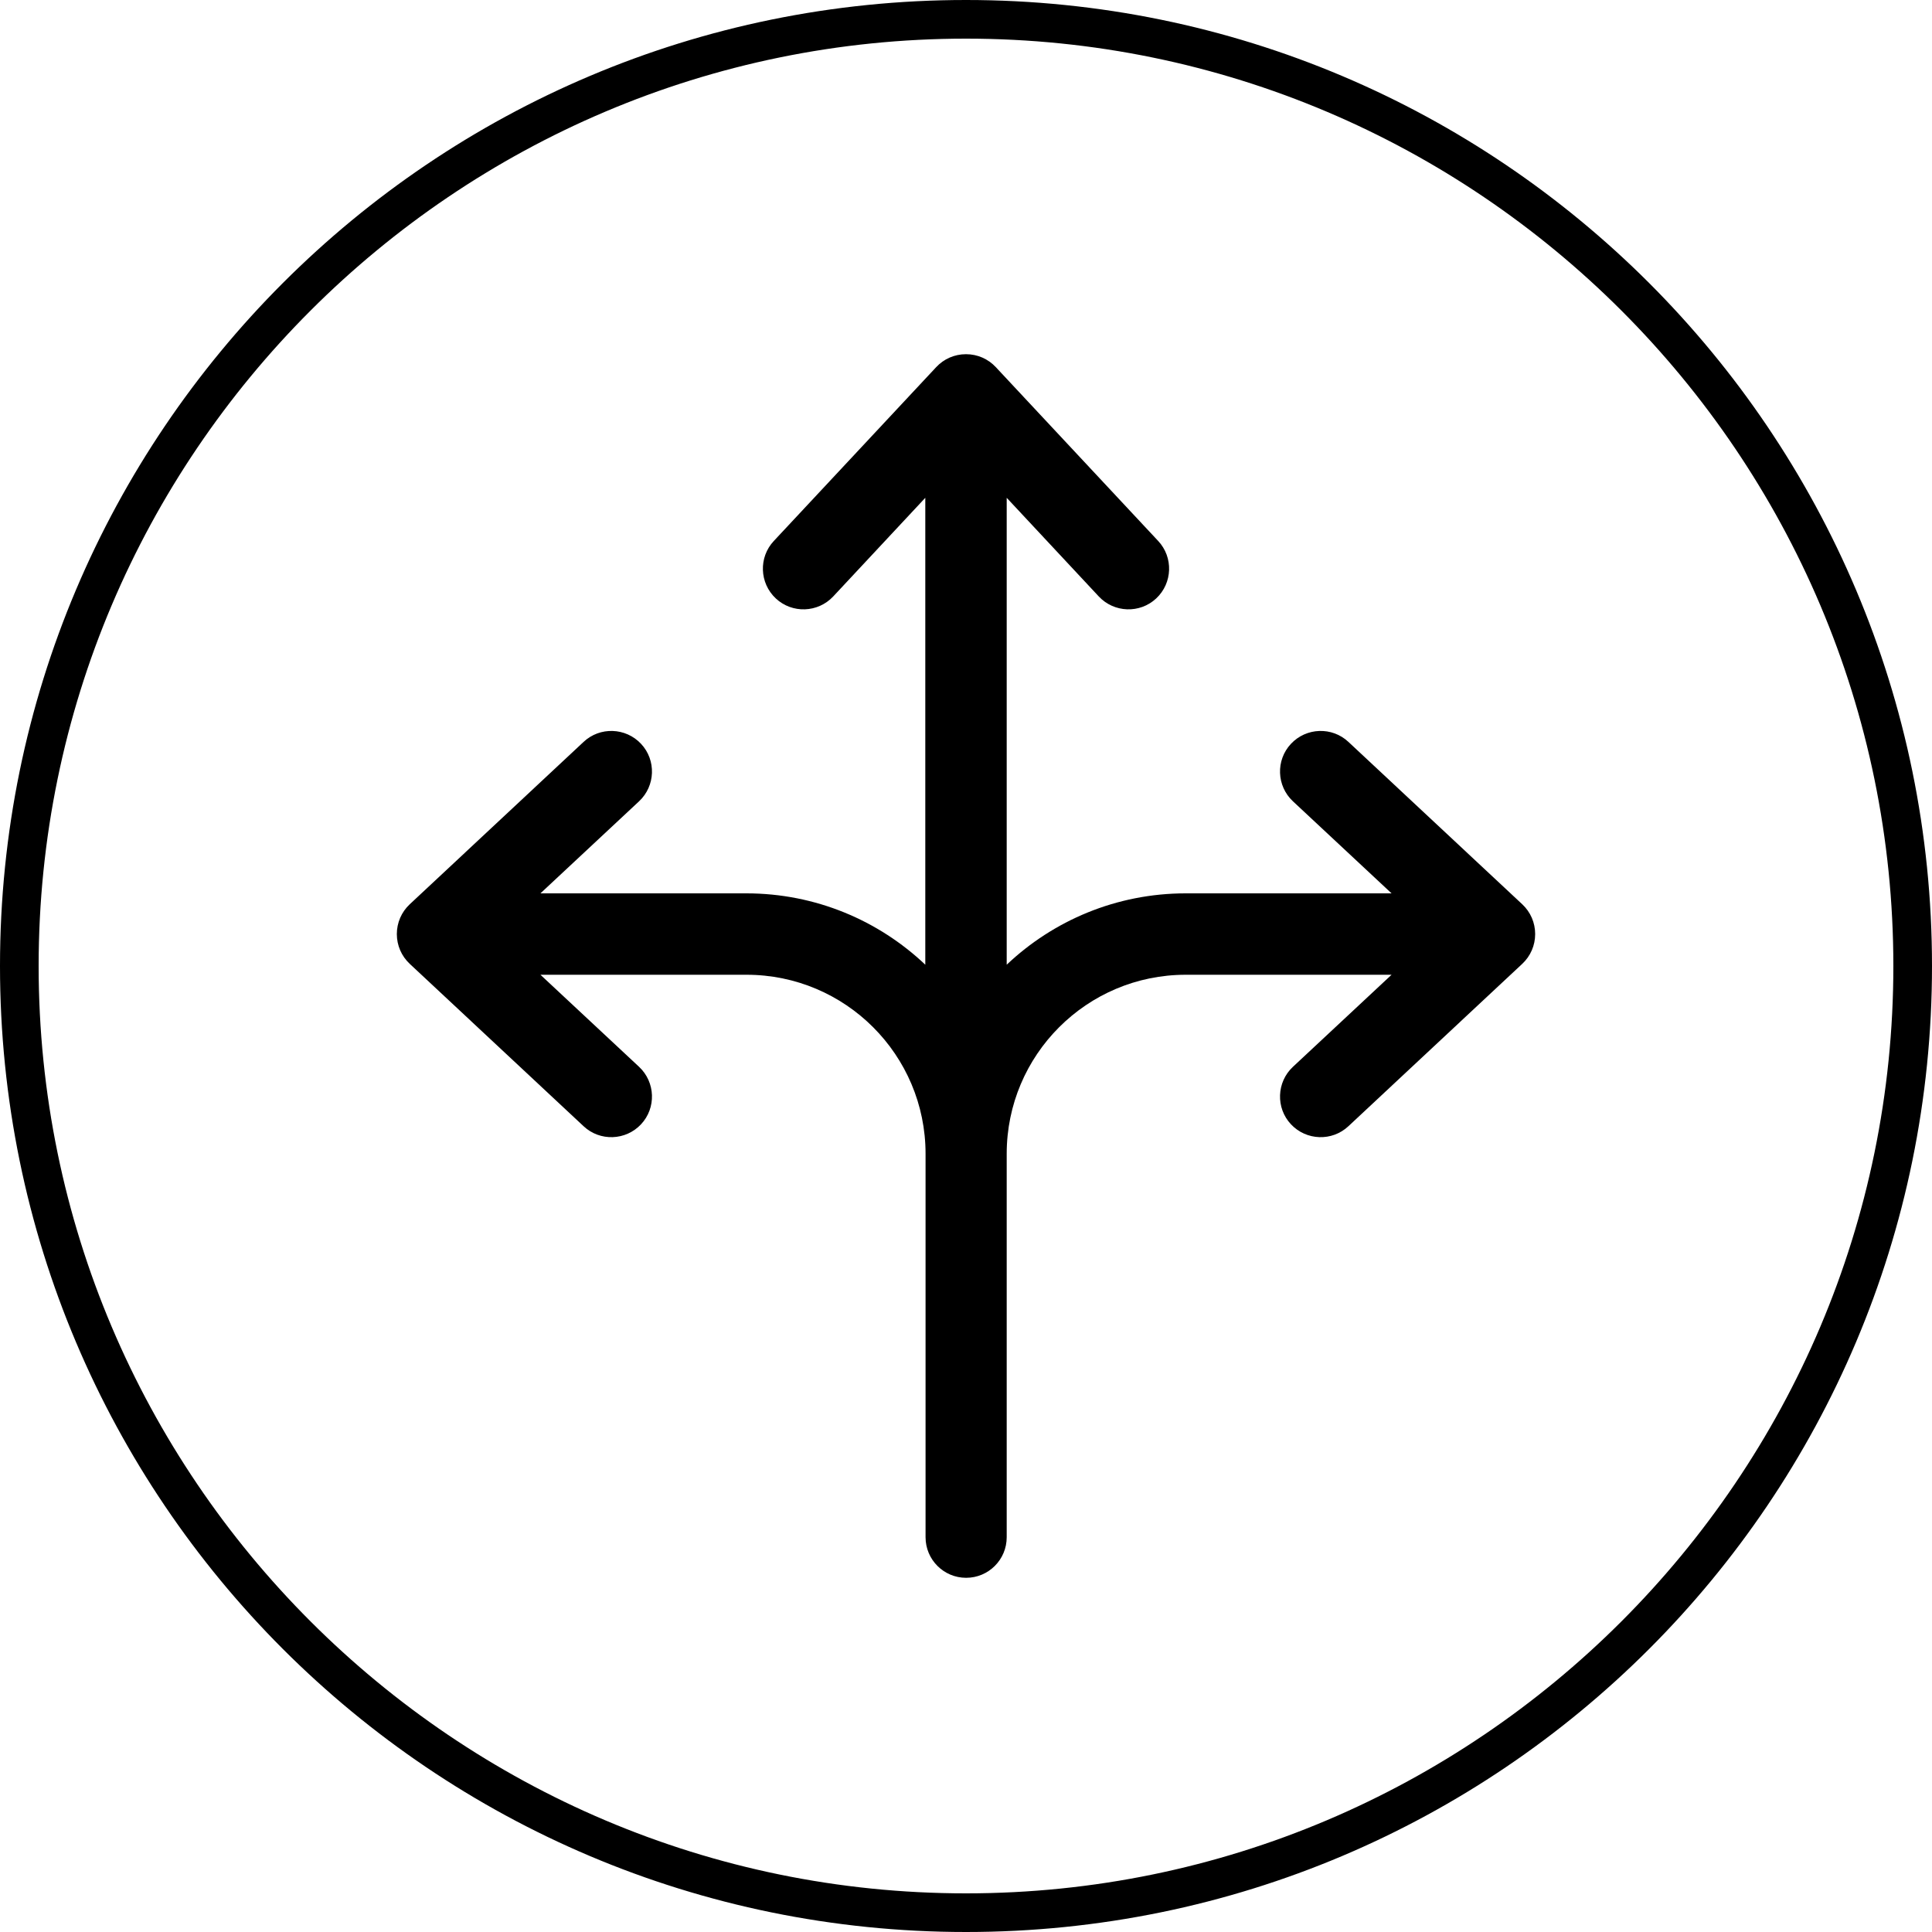
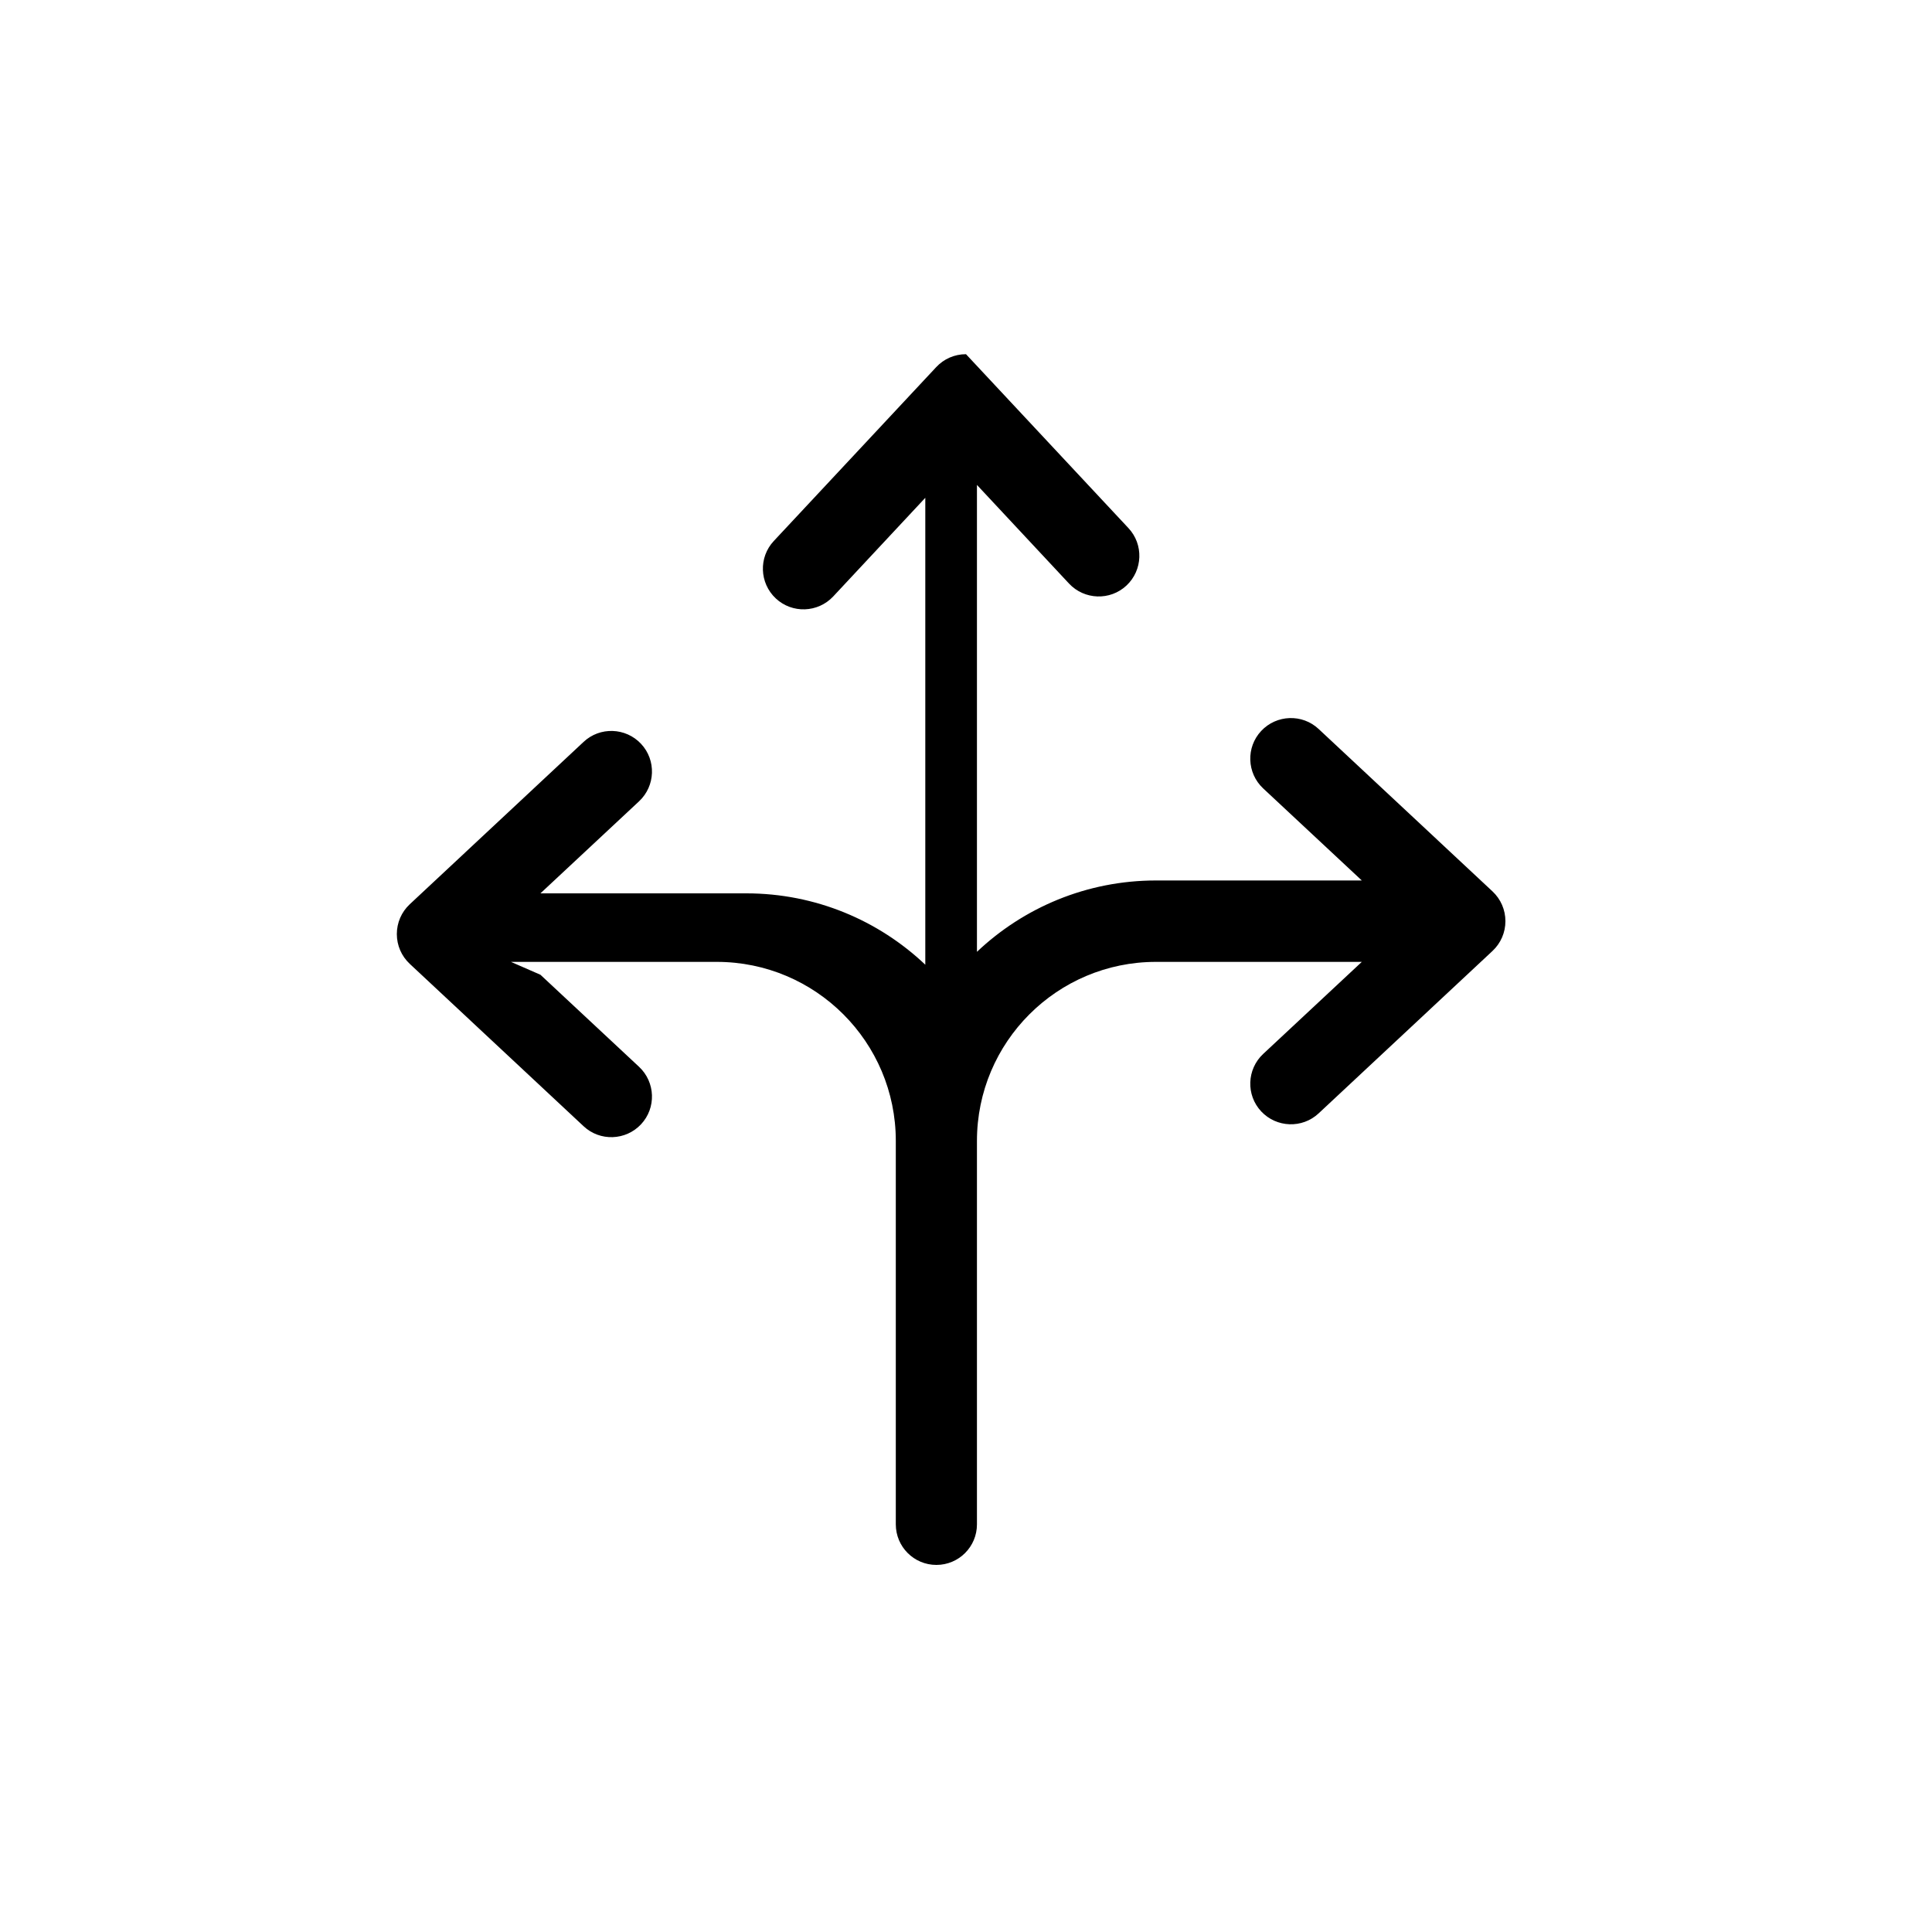
<svg xmlns="http://www.w3.org/2000/svg" id="Ebene_2" data-name="Ebene 2" viewBox="0 0 150 150">
  <defs>
    <style>
      .cls-1 {
        fill-rule: evenodd;
      }
    </style>
  </defs>
  <g id="Ebene_1-2" data-name="Ebene 1">
-     <path d="M75,3c39.7,0,72,32.3,72,72s-32.3,72-72,72S3,114.7,3,75,35.3,3,75,3M75,0C33.58,0,0,33.58,0,75s33.58,75,75,75,75-33.58,75-75S116.42,0,75,0h0Z" />
-     <path class="cls-1" d="M41.96,75.68l7.66,7.15c1.27,1.19,1.34,3.19.15,4.46-1.19,1.27-3.19,1.34-4.46.15l-13.5-12.61c-.64-.6-1-1.43-1-2.31s.36-1.71,1-2.31l13.5-12.61c1.27-1.19,3.27-1.12,4.46.15,1.19,1.27,1.12,3.27-.15,4.46l-7.66,7.15h15.98c5.39,0,10.28,2.11,13.9,5.54v-36.25l-7.15,7.66c-1.19,1.27-3.19,1.34-4.46.15-1.27-1.19-1.34-3.19-.15-4.46l12.61-13.5c.59-.63,1.41-1,2.31-1s1.72.37,2.31,1l12.61,13.5c1.19,1.27,1.12,3.27-.15,4.46-1.27,1.19-3.27,1.12-4.46-.15l-7.15-7.66v36.25c3.62-3.43,8.52-5.54,13.9-5.54h15.98l-7.66-7.15c-1.27-1.19-1.34-3.19-.15-4.46,1.19-1.27,3.19-1.34,4.46-.15l13.5,12.61c.64.6,1,1.43,1,2.31s-.36,1.71-1,2.31l-13.5,12.61c-1.27,1.19-3.27,1.12-4.46-.15-1.19-1.27-1.12-3.27.15-4.46l7.66-7.15h-15.98c-7.68,0-13.9,6.23-13.9,13.9v29.77c0,1.74-1.41,3.15-3.15,3.15s-3.15-1.41-3.15-3.15v-29.77c0-7.68-6.23-13.9-13.9-13.9h-15.98Z" />
+     <path class="cls-1" d="M41.96,75.68l7.66,7.15c1.27,1.19,1.34,3.19.15,4.46-1.19,1.27-3.19,1.34-4.46.15l-13.5-12.61c-.64-.6-1-1.43-1-2.31s.36-1.71,1-2.31l13.5-12.61c1.27-1.19,3.27-1.12,4.46.15,1.19,1.27,1.12,3.27-.15,4.46l-7.66,7.15h15.98c5.39,0,10.28,2.11,13.9,5.54v-36.25l-7.15,7.66c-1.19,1.27-3.19,1.34-4.46.15-1.27-1.19-1.34-3.19-.15-4.46l12.61-13.5c.59-.63,1.41-1,2.31-1l12.61,13.5c1.19,1.27,1.12,3.27-.15,4.46-1.27,1.19-3.27,1.12-4.46-.15l-7.15-7.66v36.25c3.62-3.43,8.52-5.54,13.9-5.54h15.98l-7.66-7.15c-1.27-1.19-1.34-3.19-.15-4.46,1.19-1.27,3.19-1.34,4.46-.15l13.5,12.61c.64.6,1,1.43,1,2.31s-.36,1.71-1,2.31l-13.5,12.61c-1.27,1.19-3.27,1.12-4.46-.15-1.19-1.27-1.12-3.27.15-4.46l7.66-7.15h-15.98c-7.68,0-13.9,6.23-13.9,13.9v29.77c0,1.74-1.41,3.15-3.15,3.15s-3.15-1.41-3.15-3.15v-29.77c0-7.68-6.23-13.9-13.9-13.9h-15.98Z" />
  </g>
</svg>